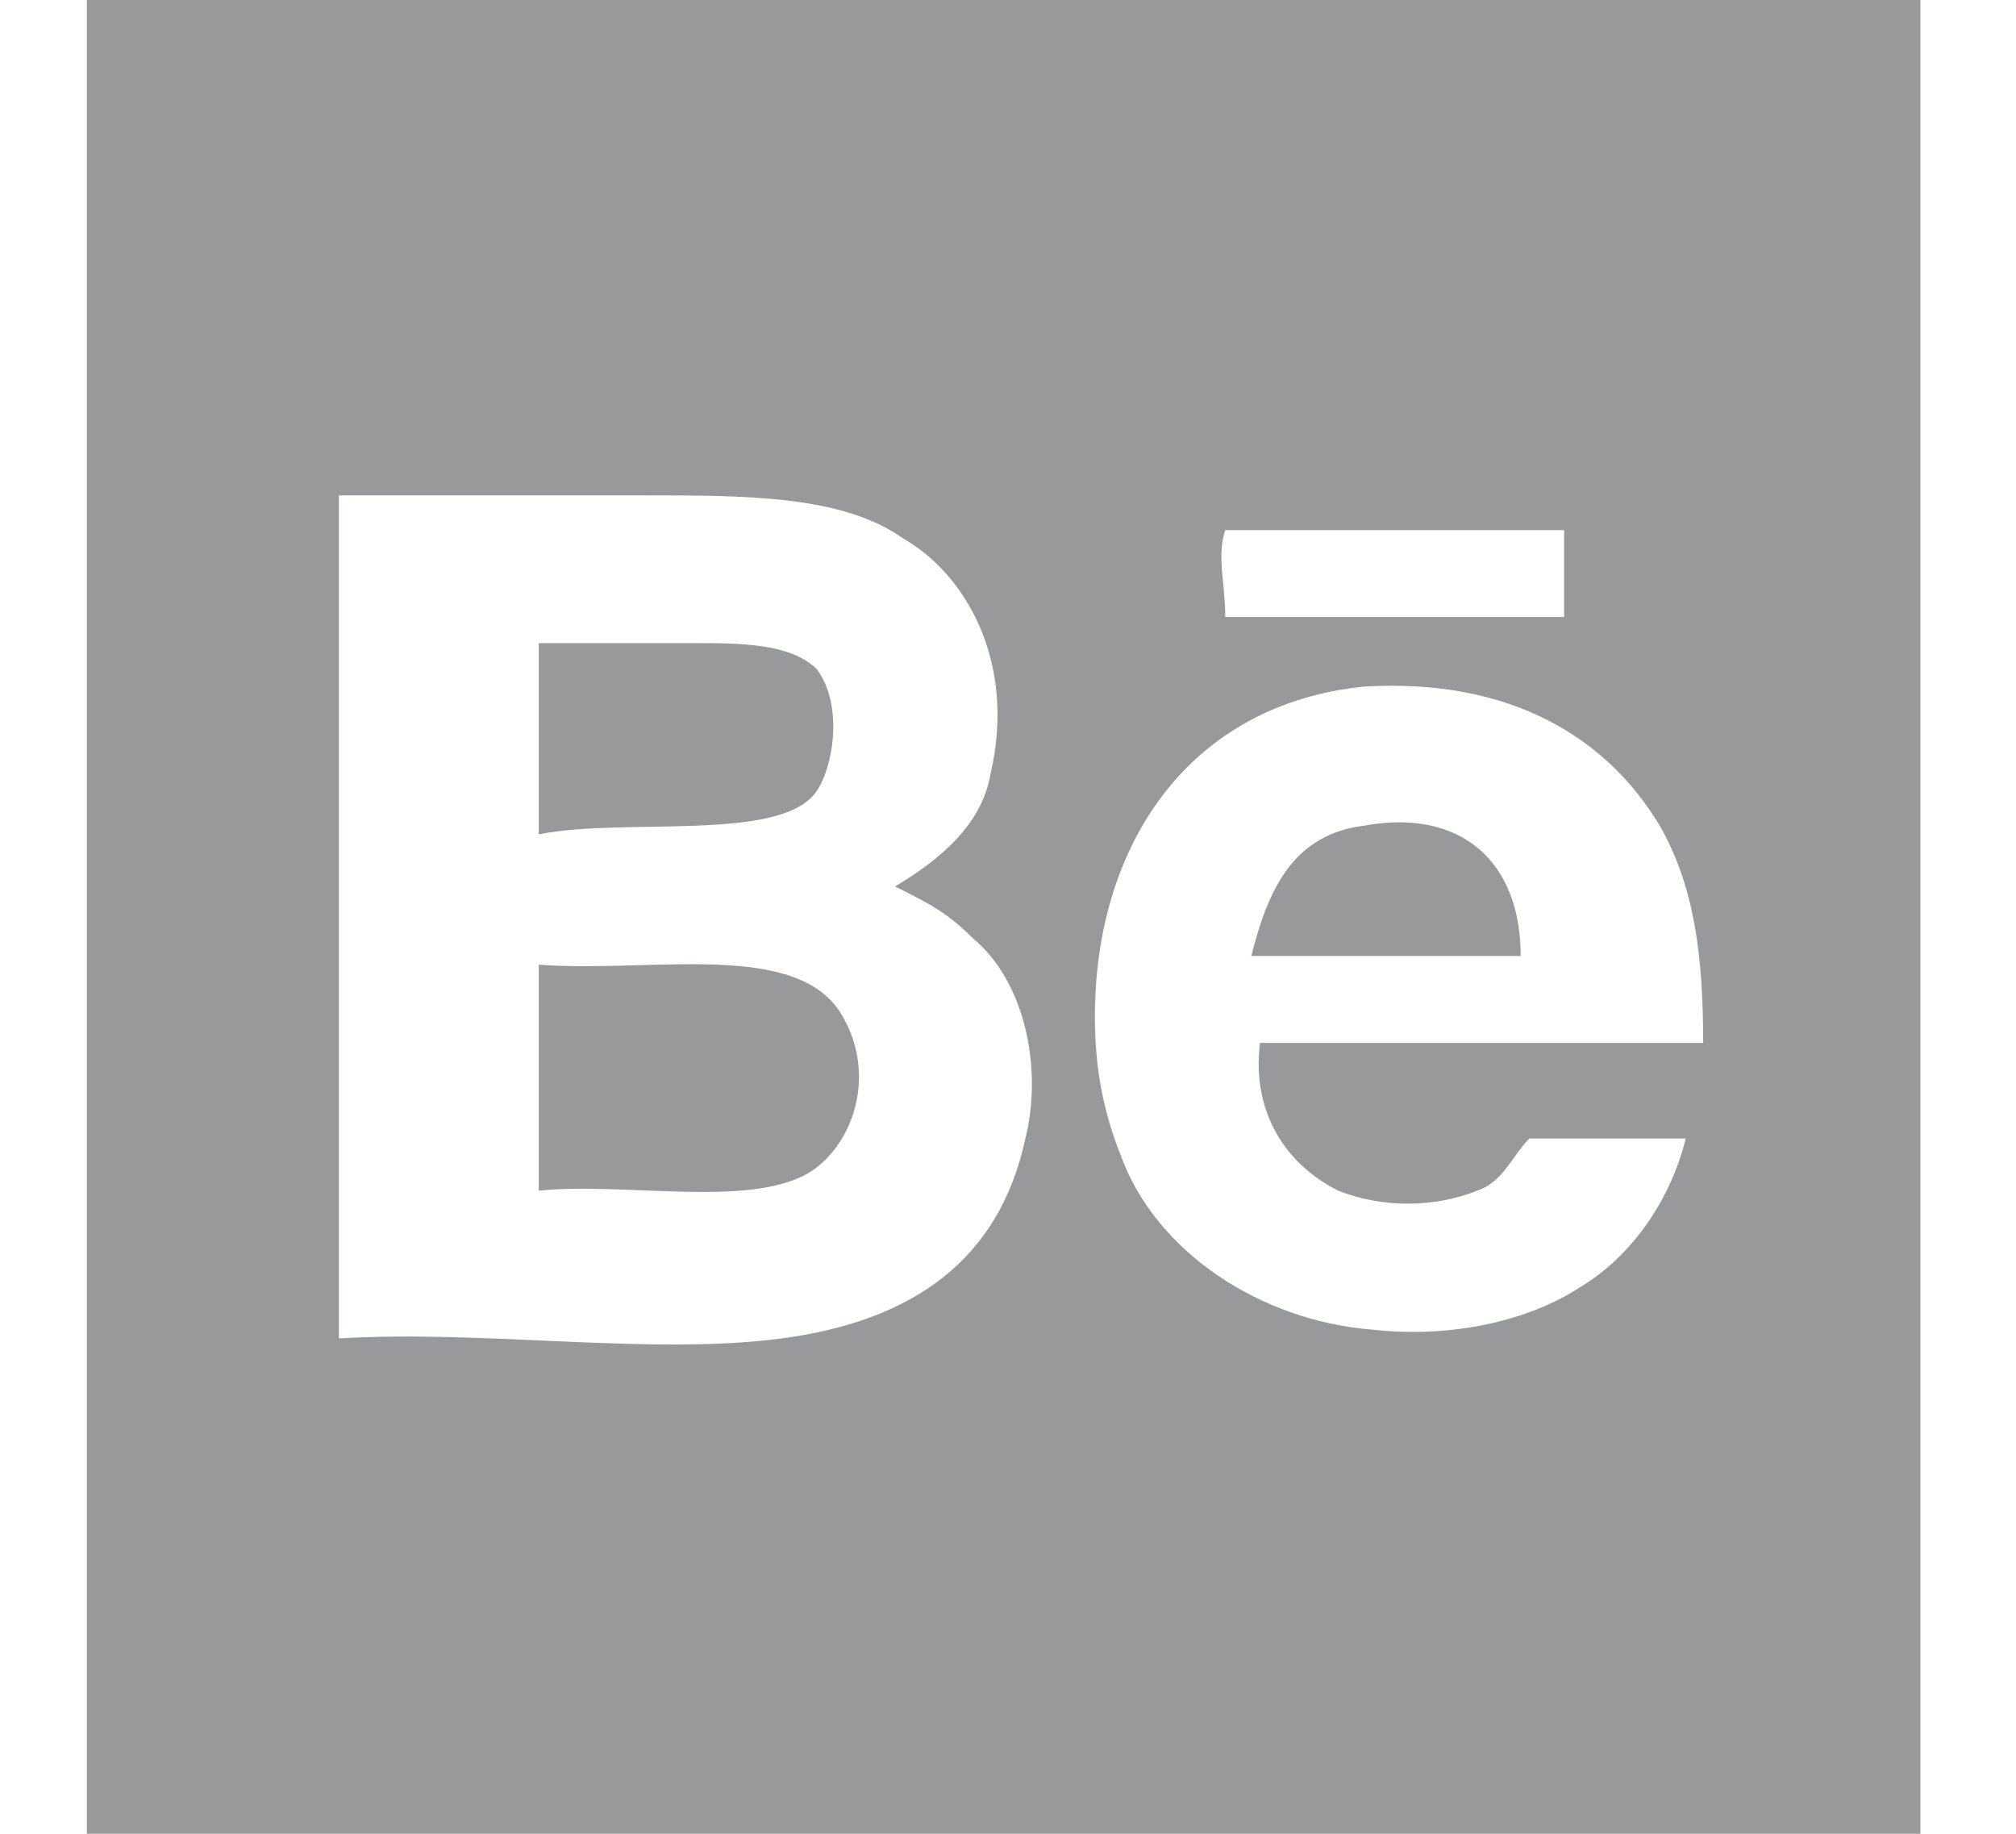
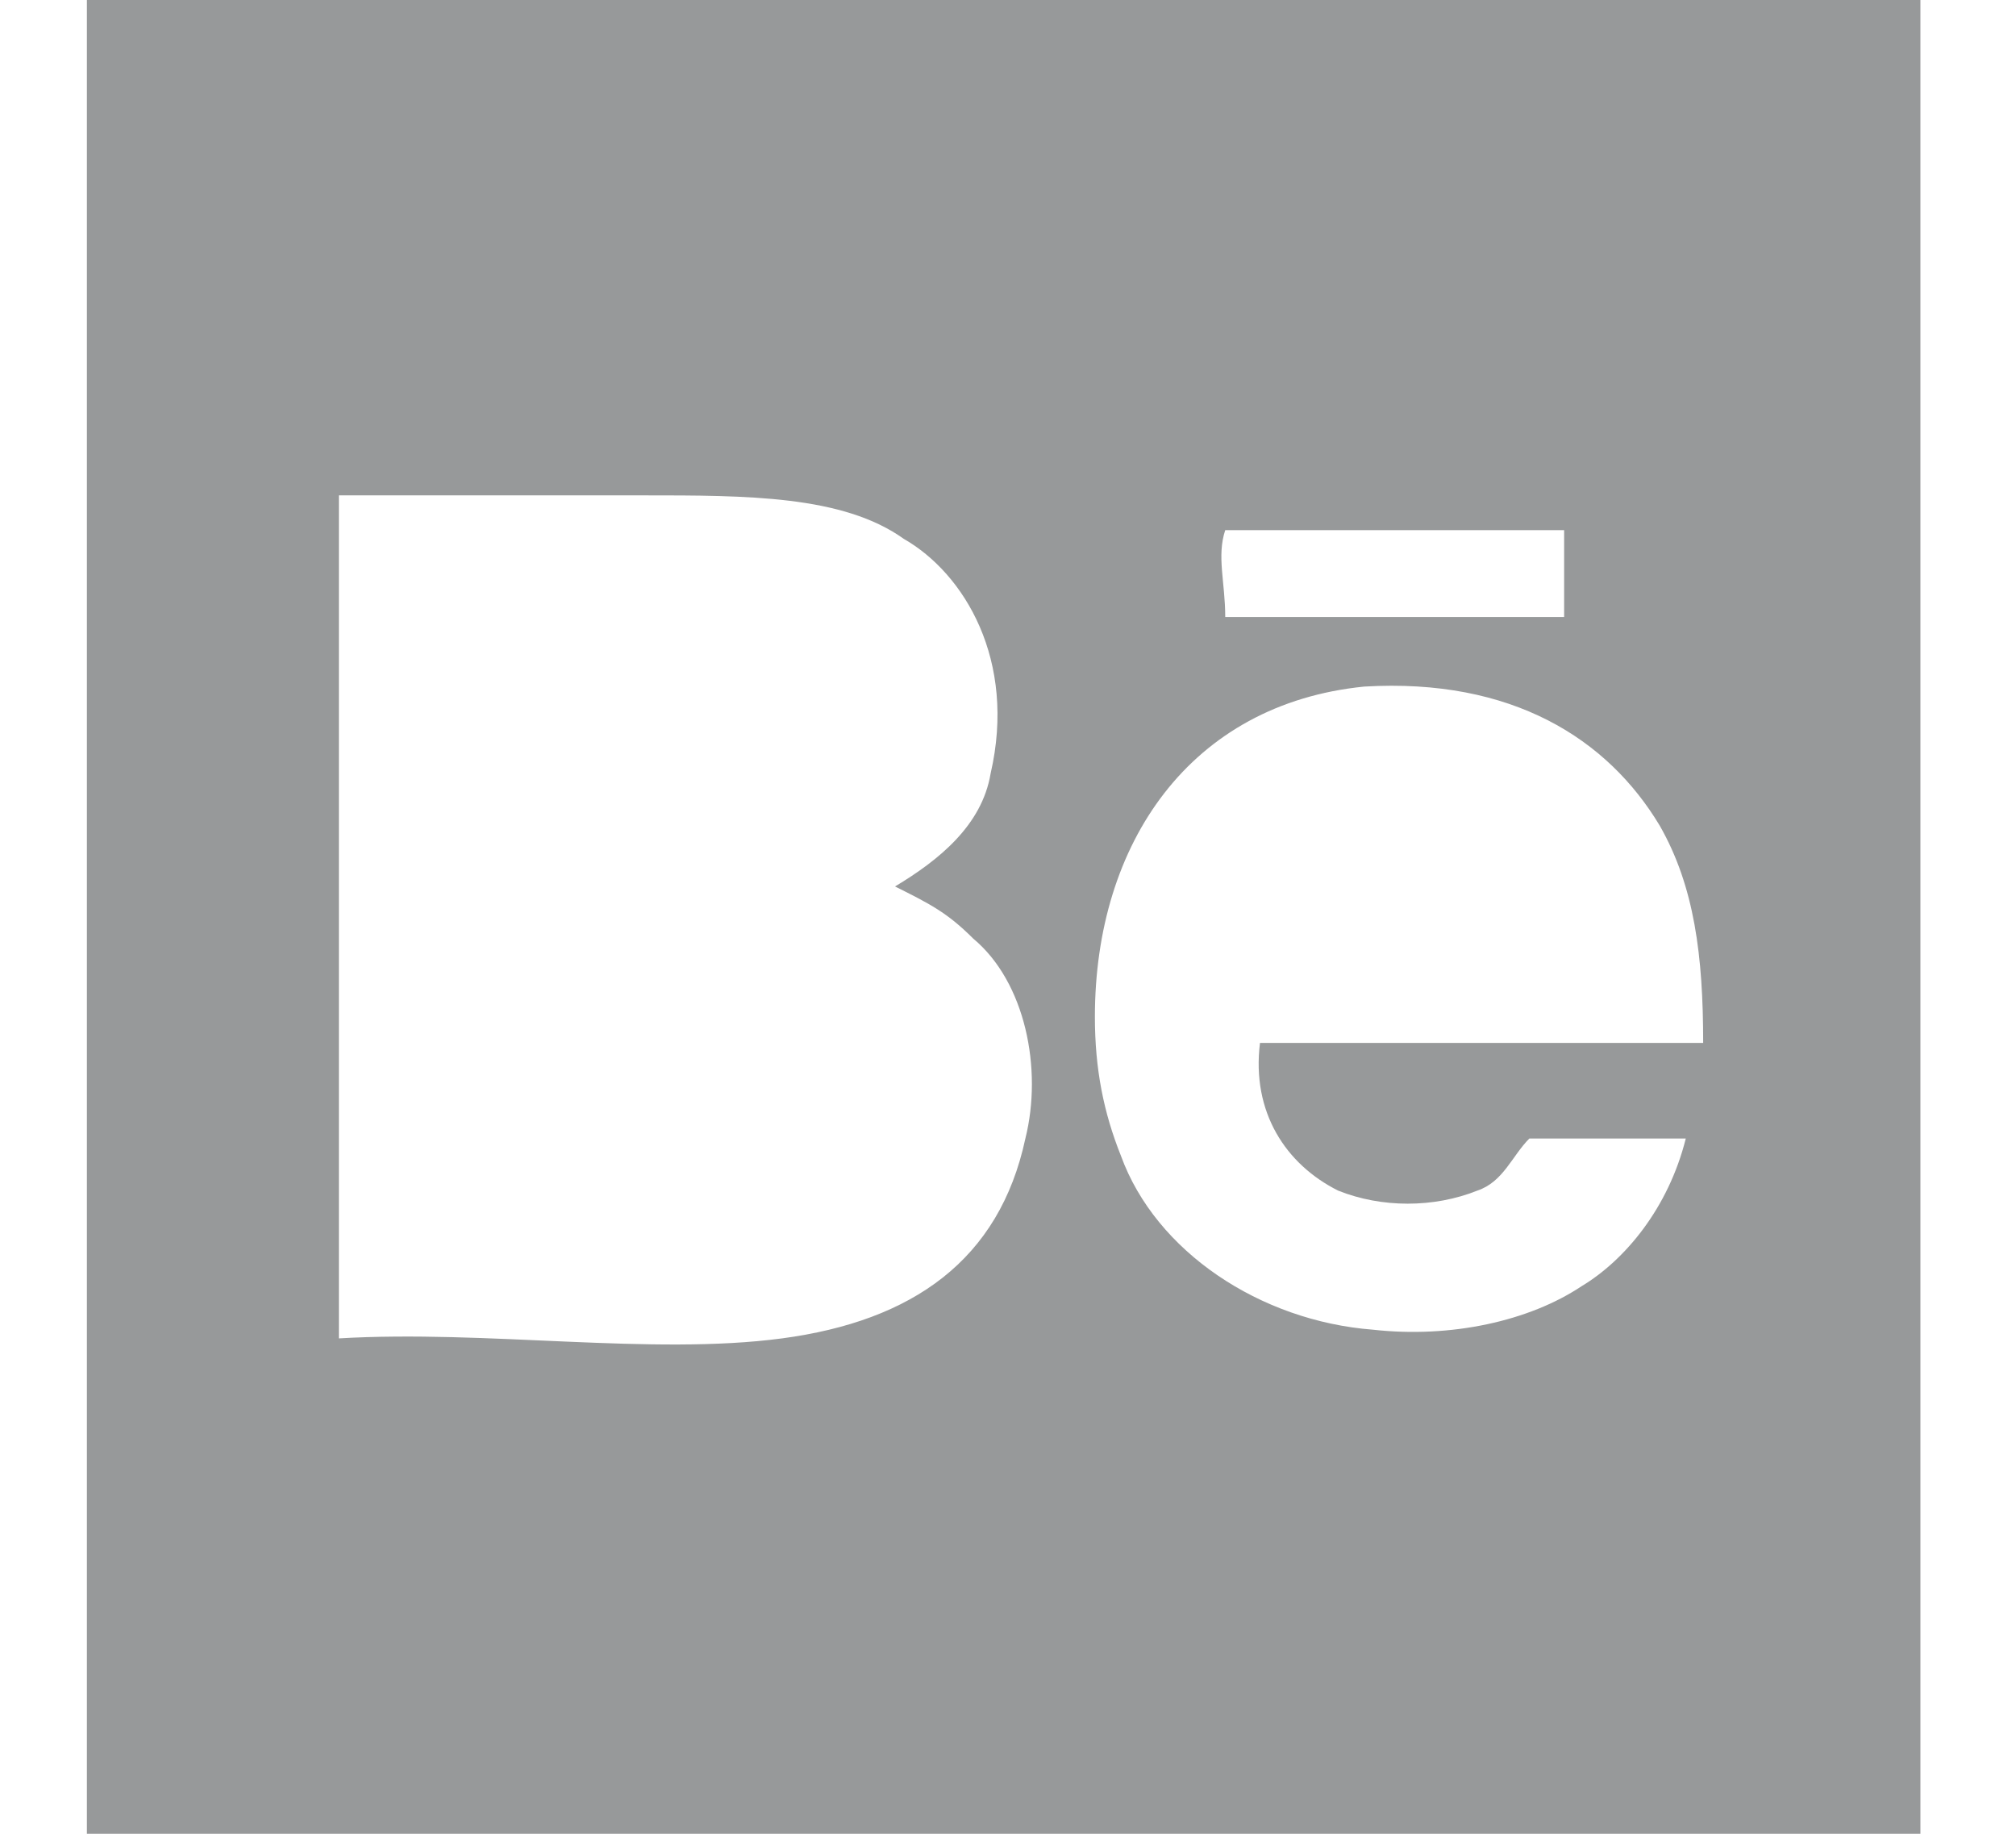
<svg xmlns="http://www.w3.org/2000/svg" viewBox="0 0 23.2 21.1">
  <g fill="#97999a">
    <path d="m1 0v21.1h21.1v-21.1zm13.1 6.1h3.9v1h-3.9c0-.4-.1-.7 0-1zm-2.3 7c-.3 1.4-1.3 2.1-2.8 2.3s-3.4-.1-5.1 0v-9.6-.1h3.5c1.2 0 2.3 0 3 .5.7.4 1.3 1.4 1 2.7-.1.6-.6 1-1.1 1.3.4.2.6.3.9.6.6.5.8 1.5.6 2.3zm3.6.6c.5.2 1.1.2 1.6 0 .3-.1.4-.4.6-.6h1.8c-.2.8-.7 1.4-1.2 1.7-.6.4-1.5.6-2.4.5-1.3-.1-2.5-.9-2.9-2-.2-.5-.3-1-.3-1.6 0-2 1.1-3.6 3.1-3.8 1.7-.1 2.8.6 3.4 1.6.4.7.5 1.5.5 2.5h-5.1c-.1.8.3 1.4.9 1.7z" />
-     <path d="m6.2 11.1s0 .1 0 0v2.6c1-.1 2.4.2 3.1-.2.5-.3.8-1.1.4-1.8-.5-.9-2.2-.5-3.5-.6zm3.2-2c.2-.3.3-1 0-1.4-.3-.3-.9-.3-1.4-.3h-1.8v2.2c1-.2 2.8.1 3.2-.5zm6.3.4c-.8.1-1.1.7-1.3 1.5h3.1c0-1.1-.7-1.7-1.8-1.5z" />
  </g>
</svg>